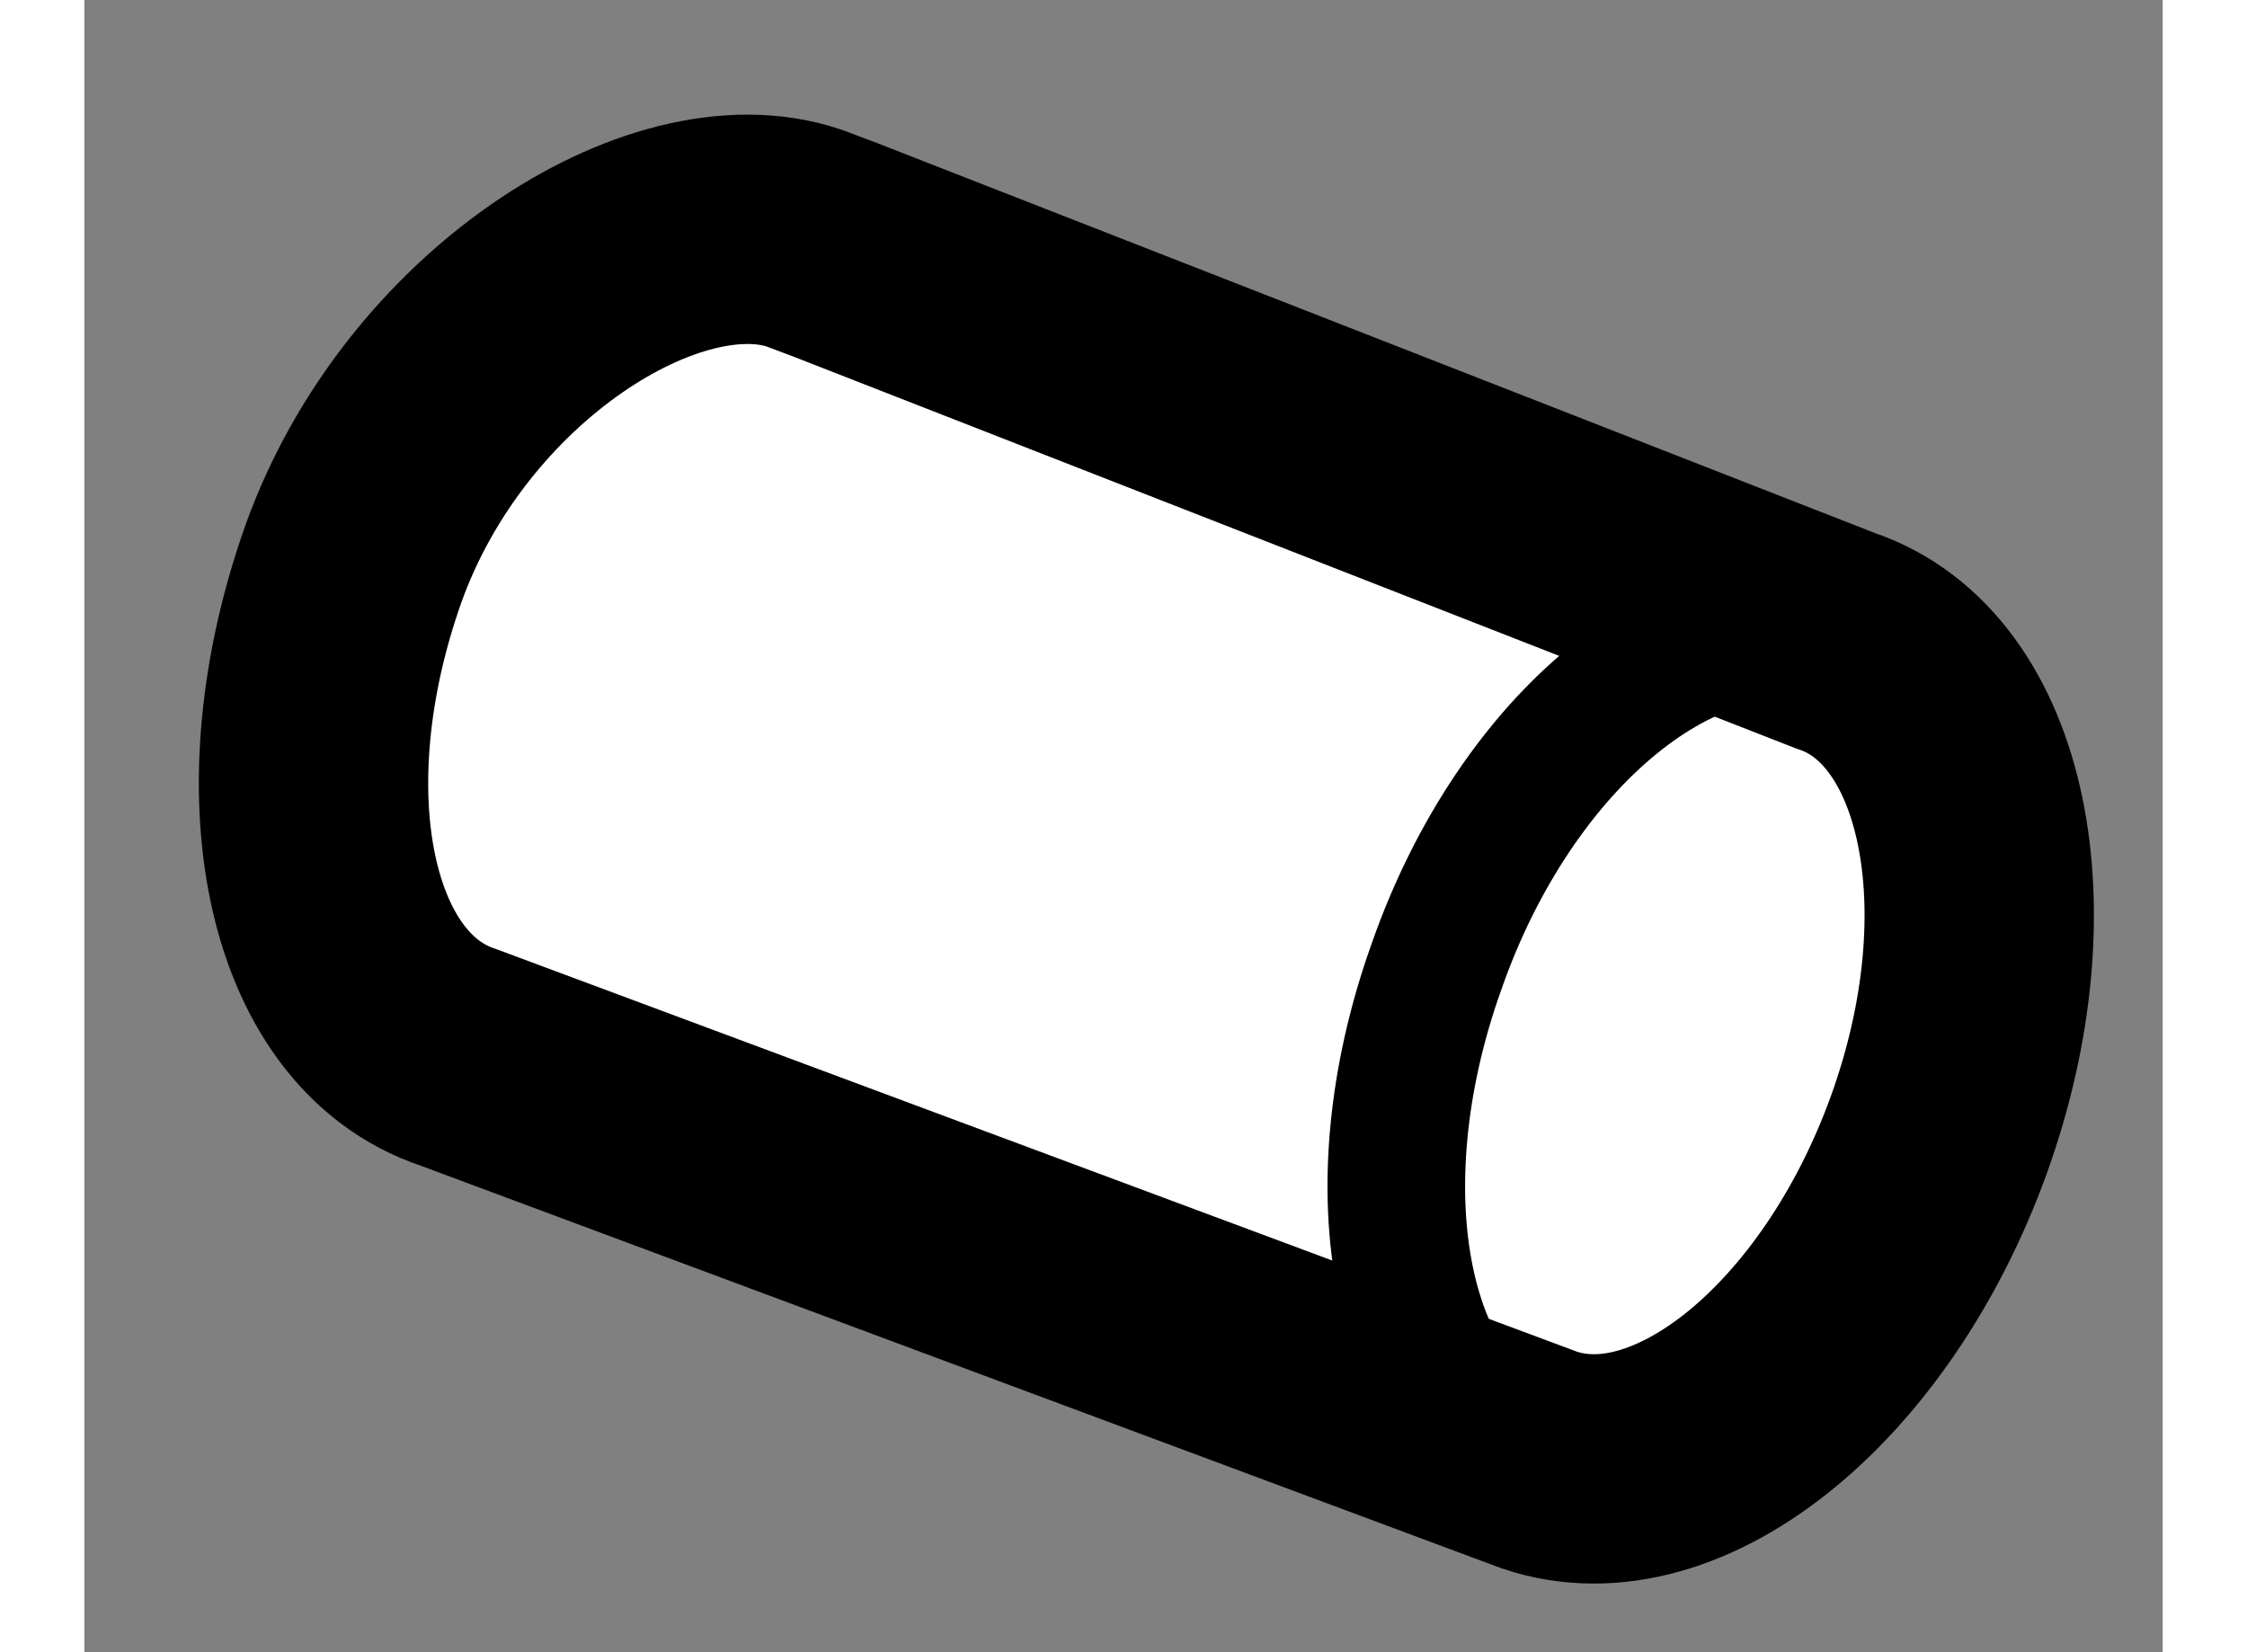
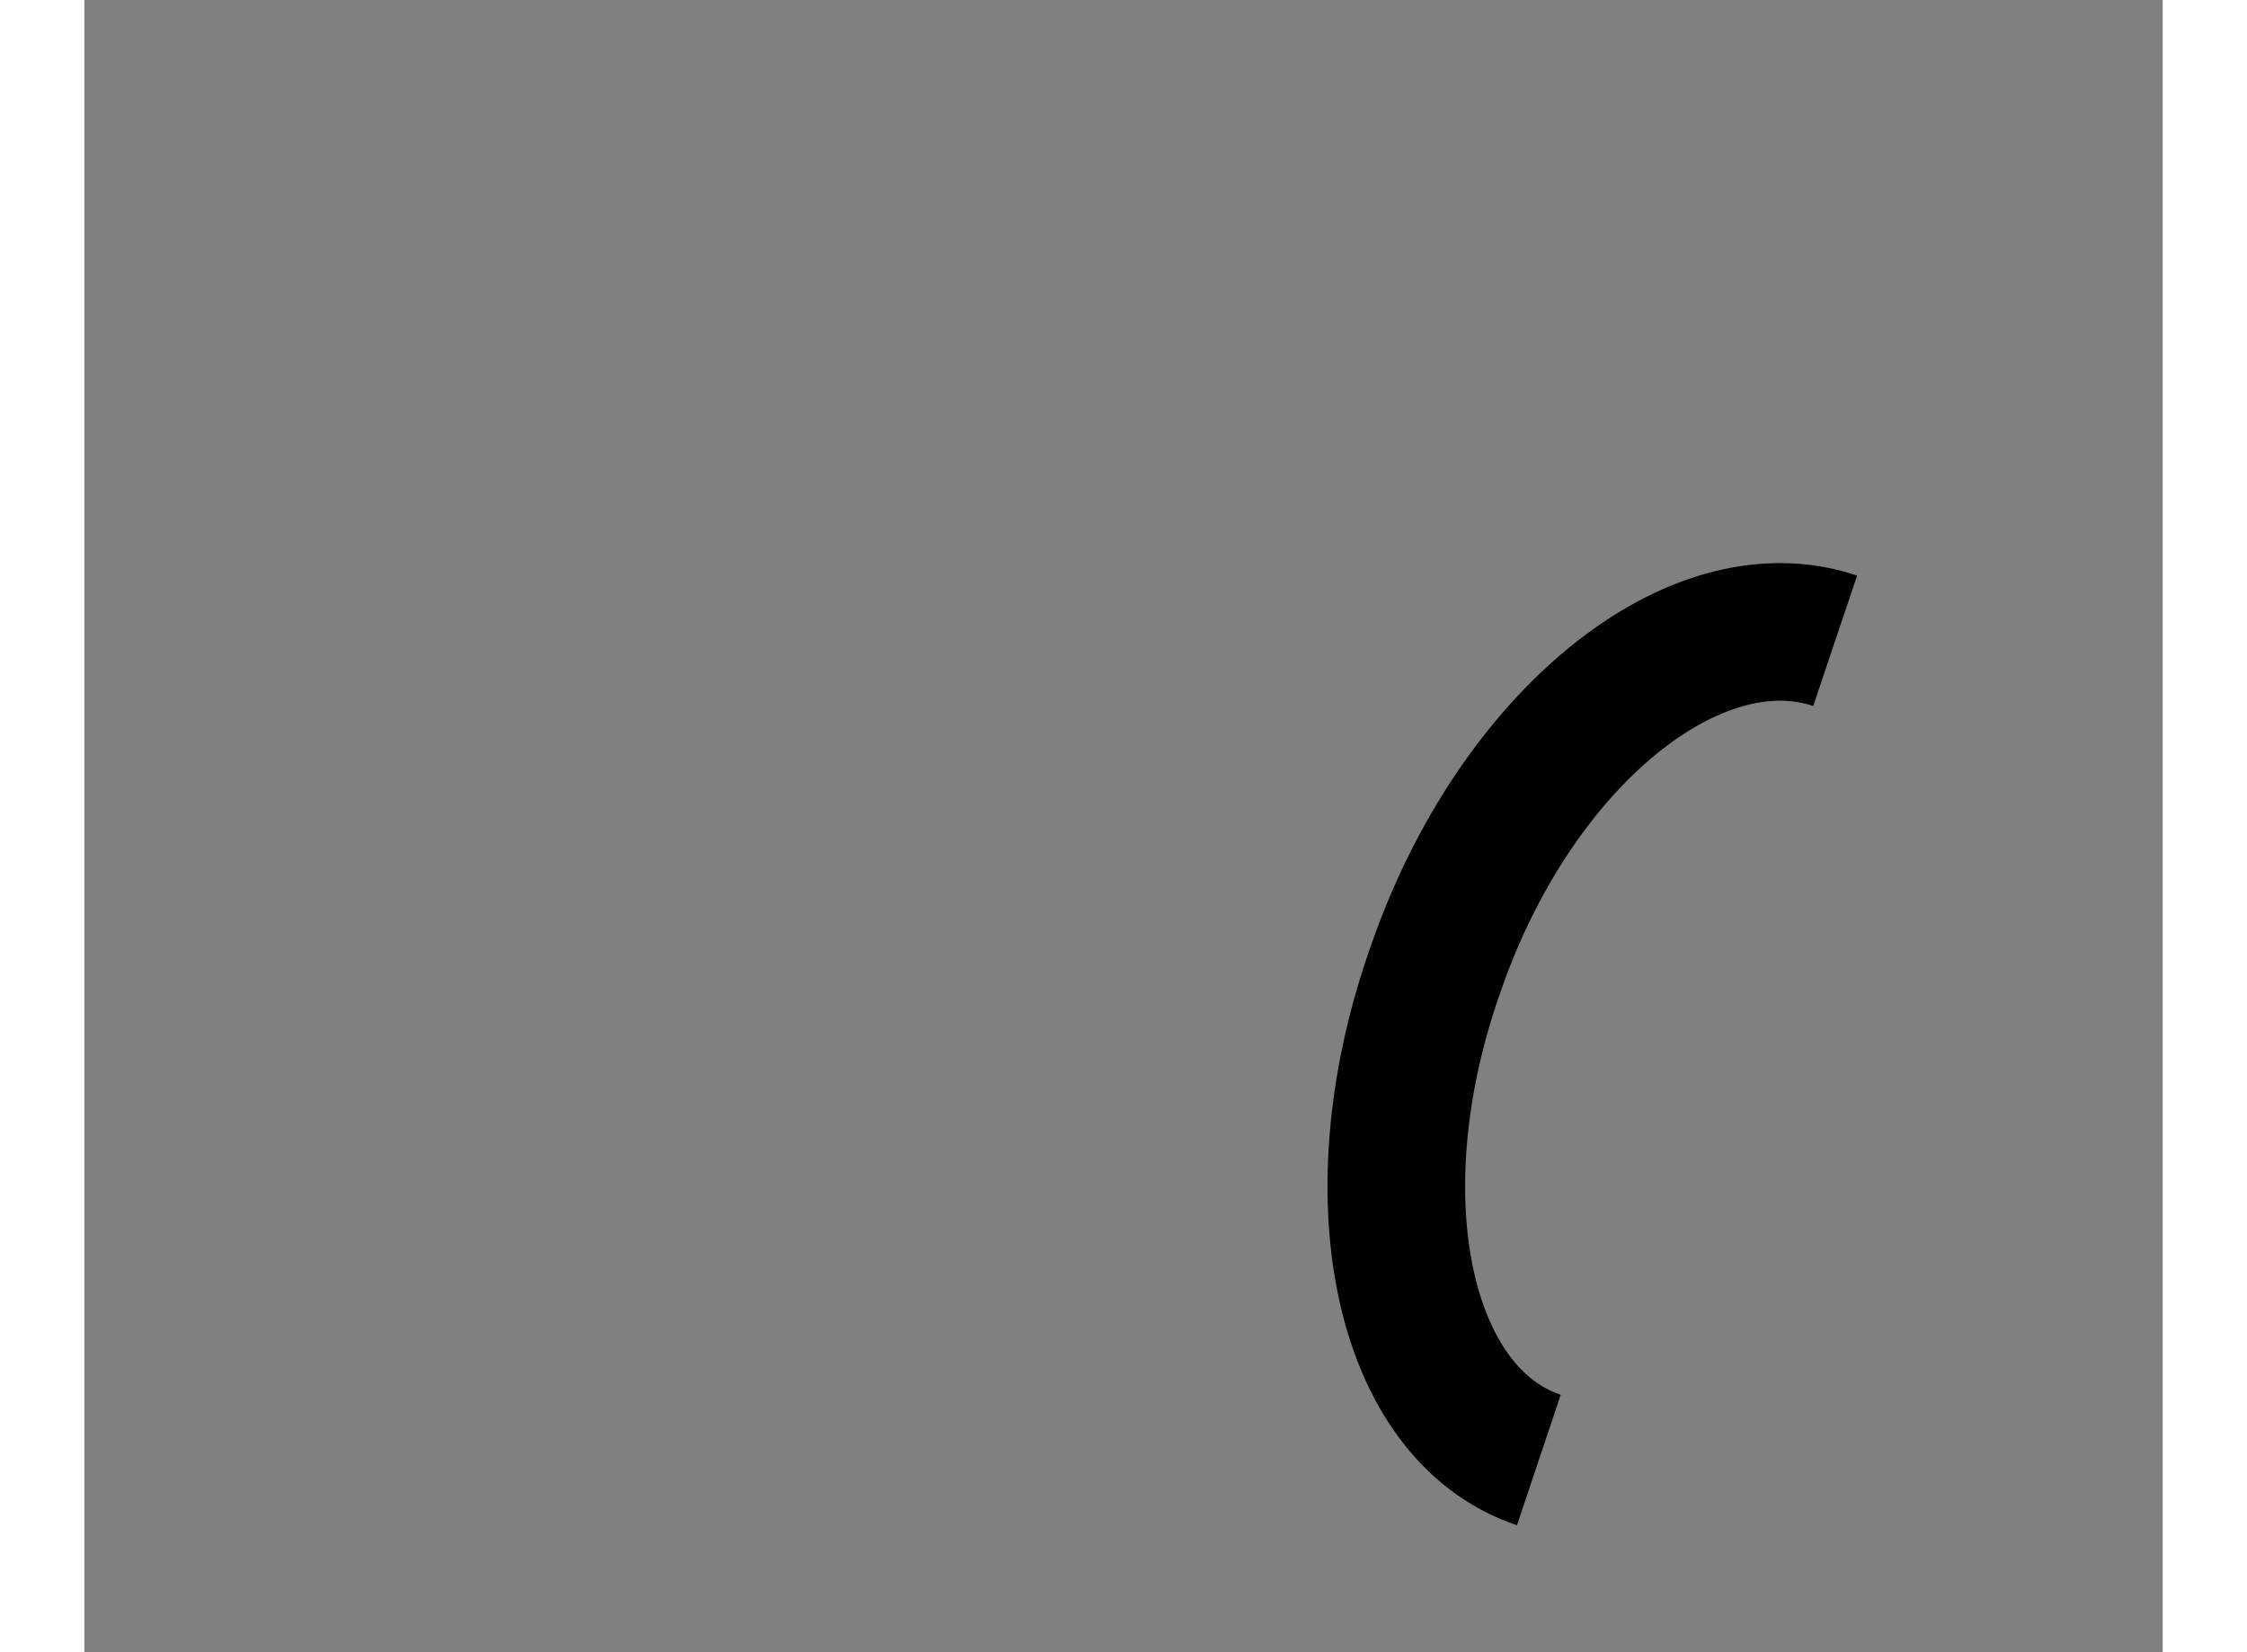
<svg xmlns="http://www.w3.org/2000/svg" version="1.1" x="0px" y="0px" width="244.8px" height="180px" viewBox="155.768 5.306 4.531 3.602" enable-background="new 0 0 244.8 180" xml:space="preserve">
  <rect x="155.768" y="5.306" width="4.531" height="3.602" fill="#808080" stroke="none" />
  <g>
-     <path fill="#FFFFFF" stroke="#000000" stroke-width="0.5" d="M157.337,5.825c-0.304-0.102-0.805,0.216-0.982,0.709       c-0.176,0.495-0.079,0.975,0.228,1.077l2.357,0.878c0.304,0.103,0.693-0.216,0.871-0.709c0.178-0.493,0.078-0.976-0.225-1.077       l-2.18-0.852L157.337,5.825z" />
    <path fill="none" stroke="#000000" stroke-width="0.3" d="M158.939,8.489c-0.301-0.101-0.4-0.582-0.223-1.076      c0.173-0.496,0.563-0.813,0.869-0.71" />
  </g>
</svg>